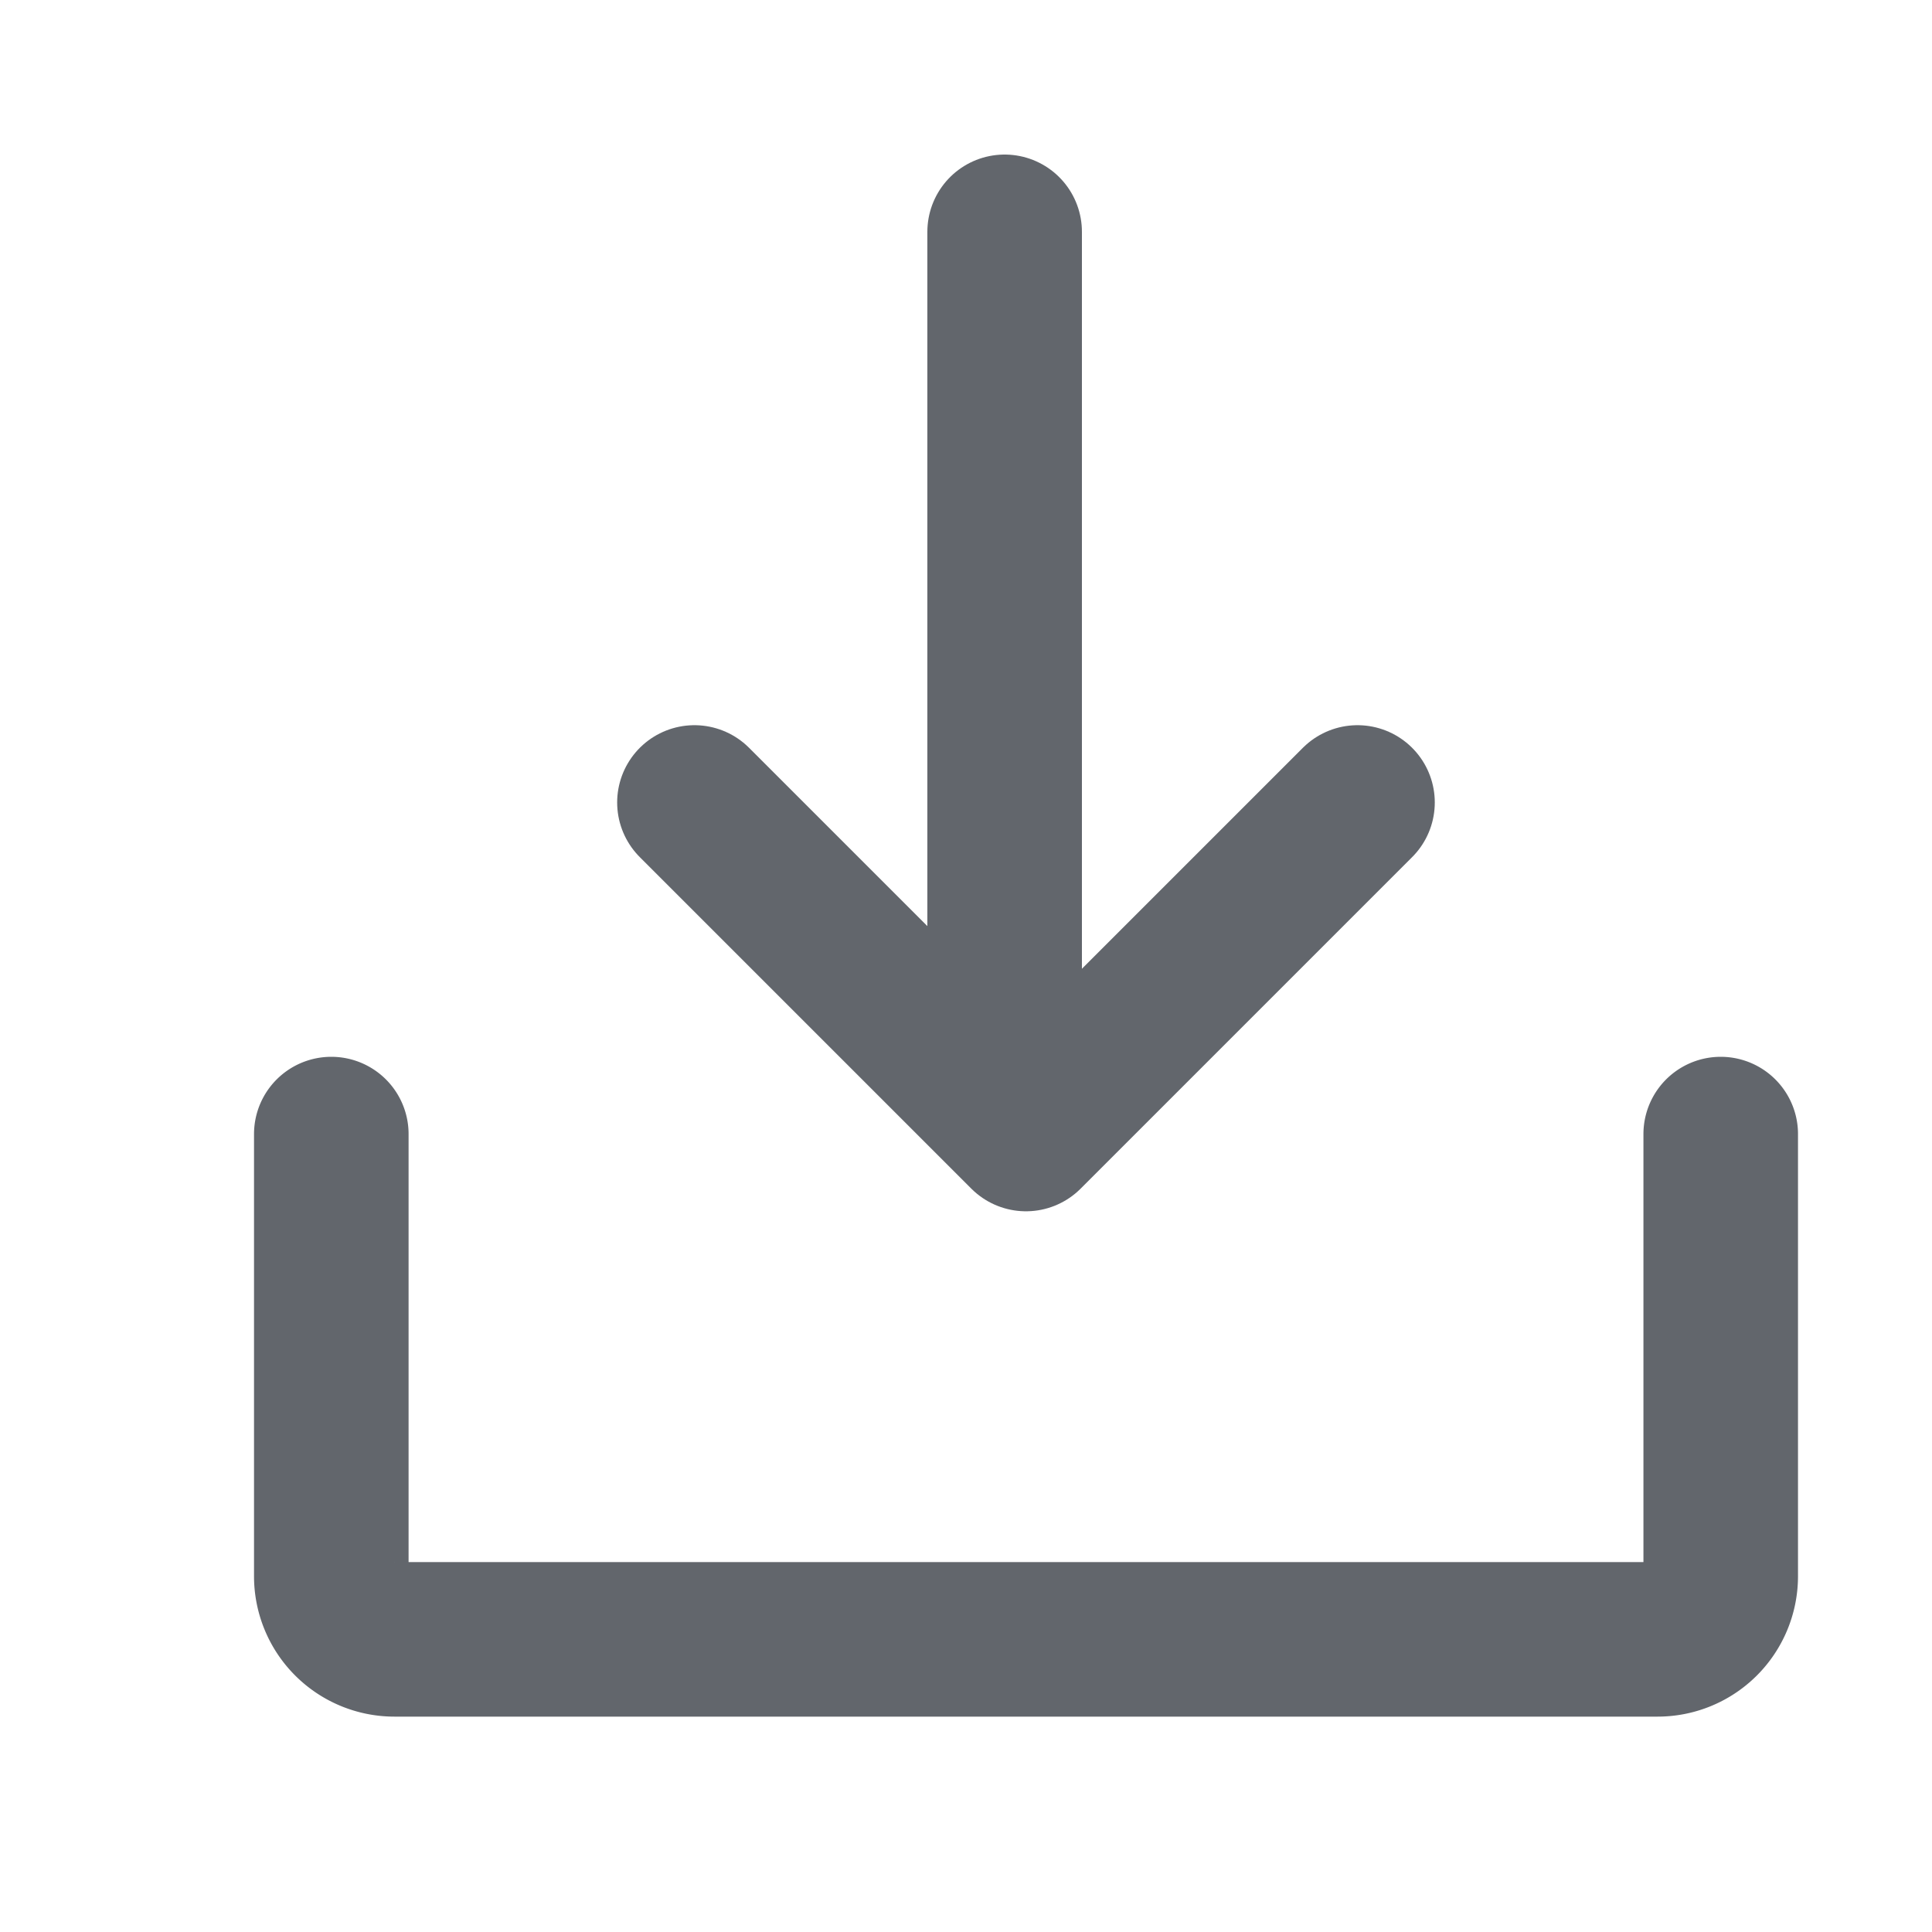
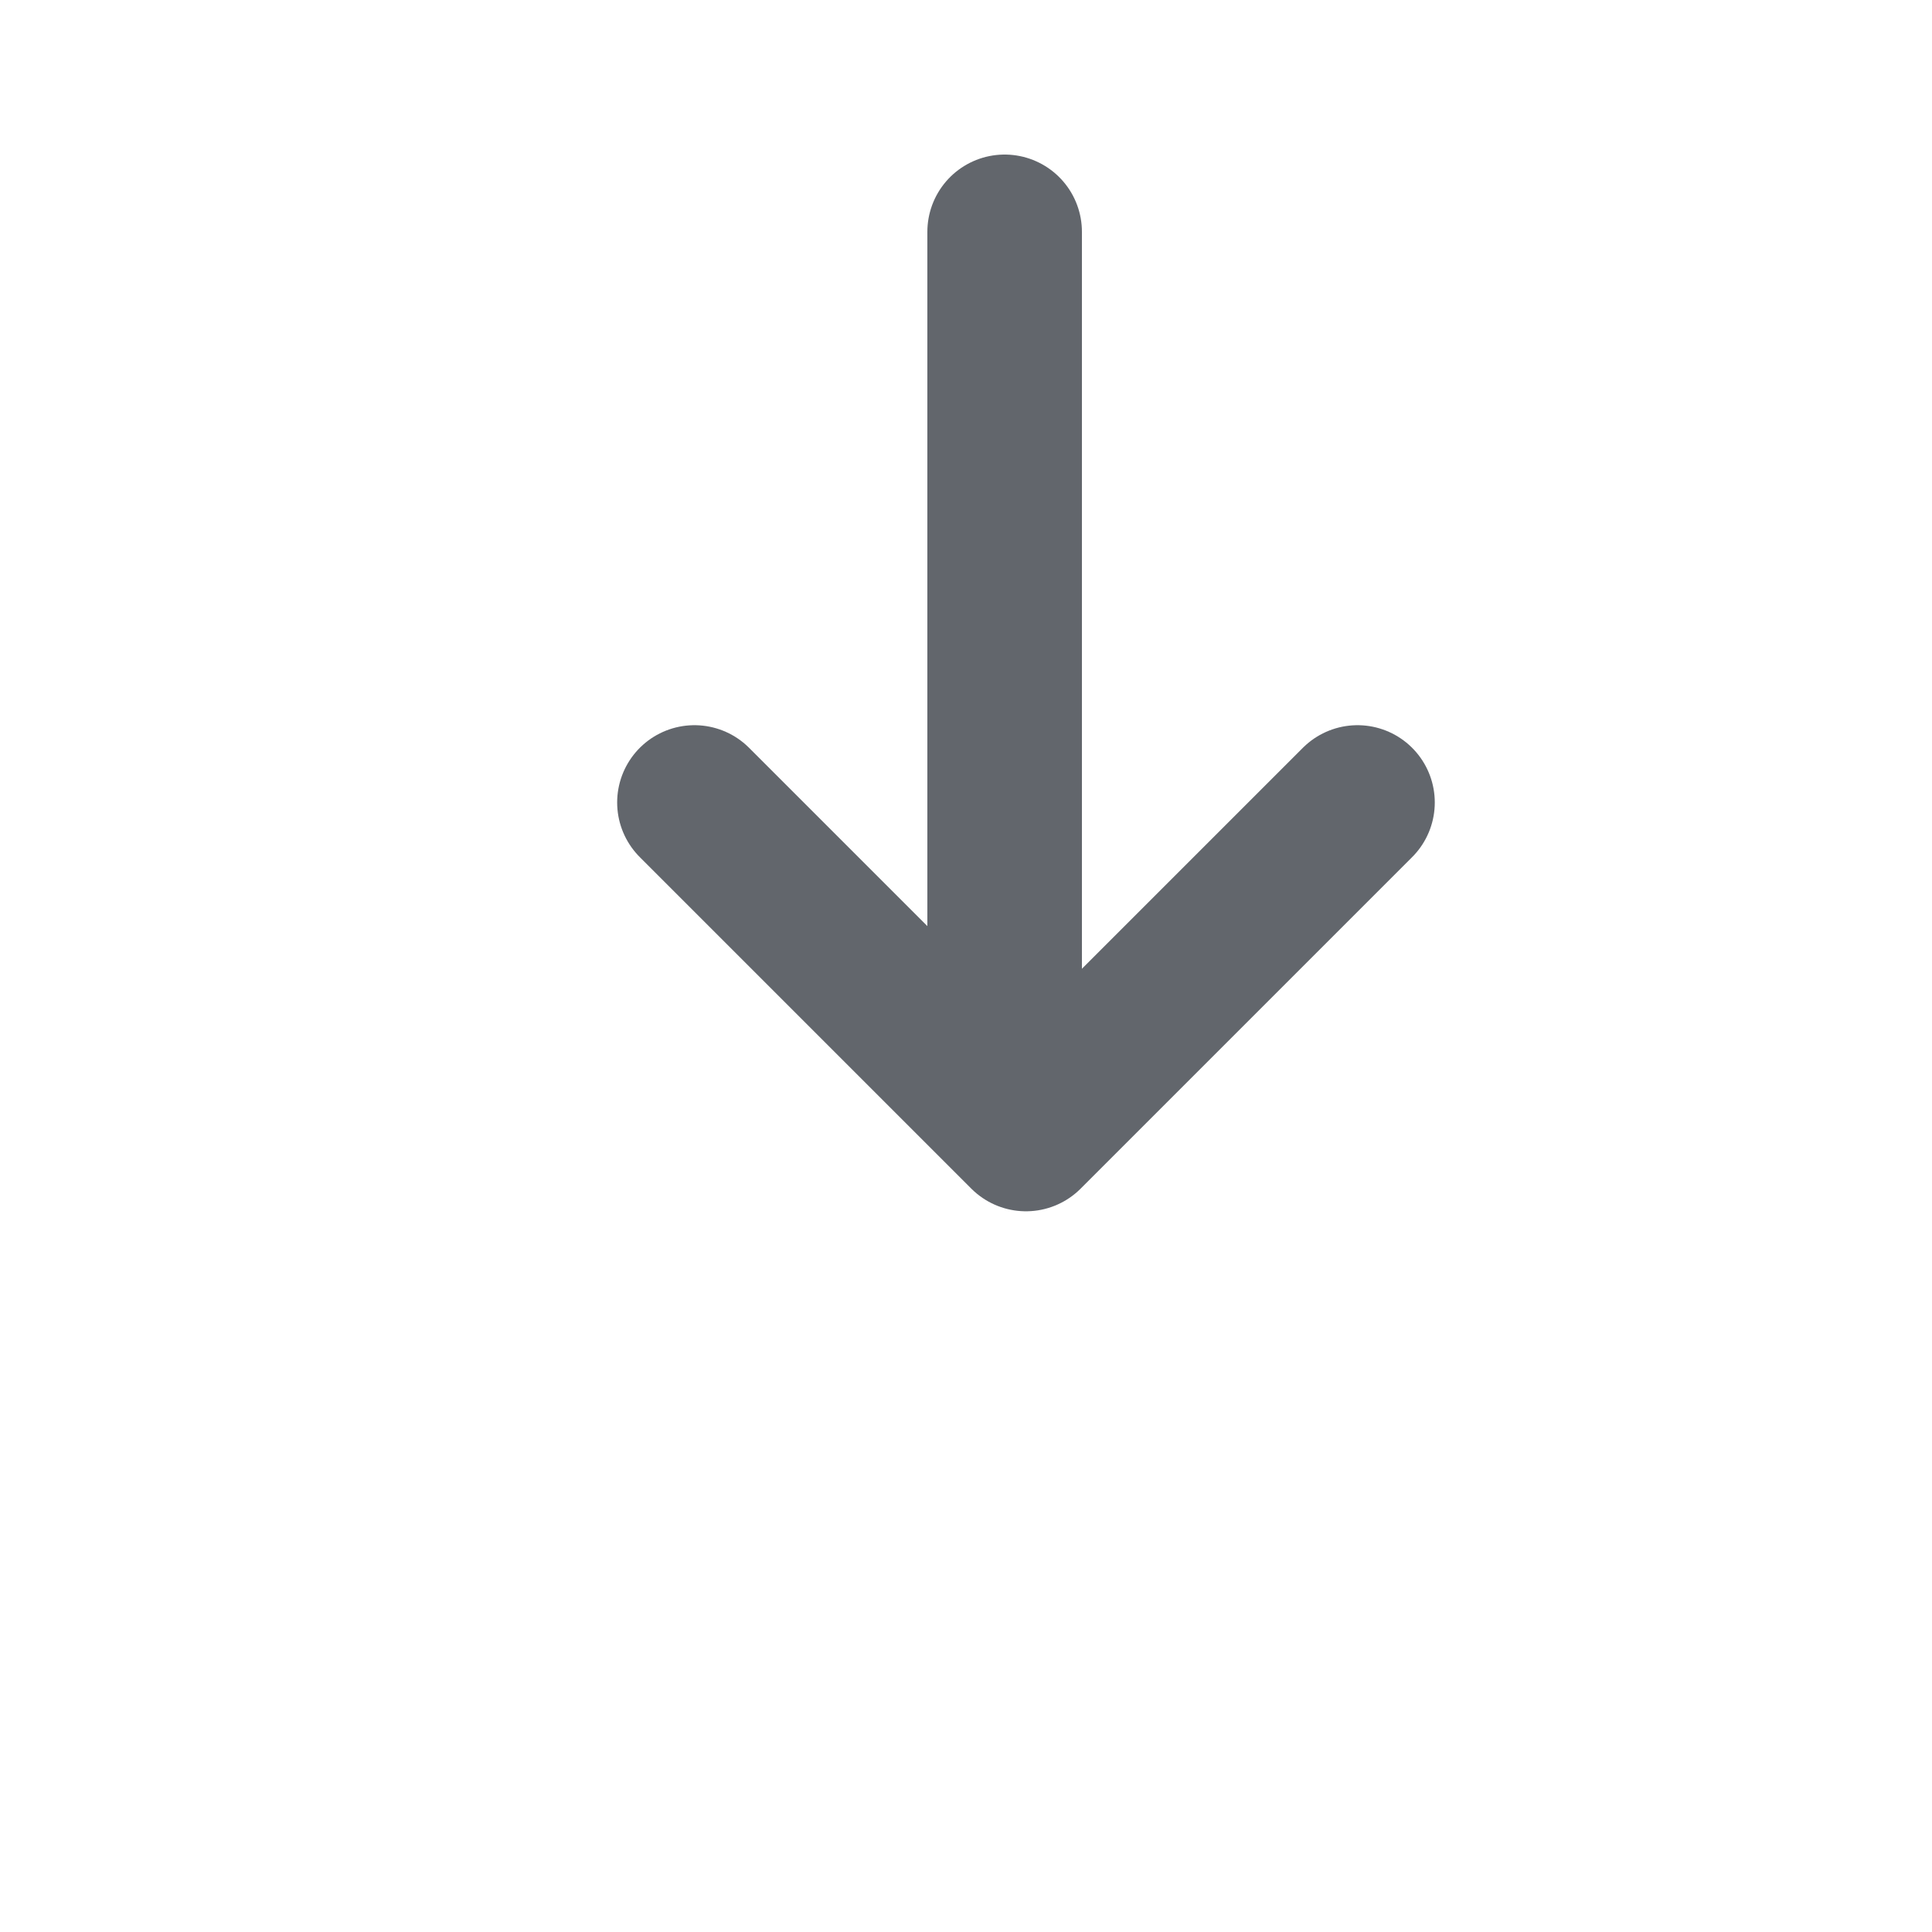
<svg xmlns="http://www.w3.org/2000/svg" width="25" height="25" viewBox="0 0 25 25">
  <g id="그룹_901" data-name="그룹 901" transform="translate(0.471 -0.448)">
-     <rect id="사각형_1252" data-name="사각형 1252" width="25" height="25" transform="translate(-0.471 0.448)" fill="none" />
    <path id="패스_1240" data-name="패스 1240" d="M86,110l4.29,4.29,4.29-4.29" transform="translate(-77.485 -99.168)" fill="none" stroke="#62666C" stroke-linecap="round" stroke-linejoin="round" stroke-width="2" />
    <line id="선_385" data-name="선 385" y2="11" transform="translate(12.529 3.448)" fill="none" stroke="#62666C" stroke-linecap="round" stroke-linejoin="round" stroke-width="2" />
-     <path id="패스_1241" data-name="패스 1241" d="M57.979,152v5.721a.817.817,0,0,1-.817.817H40.817a.817.817,0,0,1-.817-.817V152" transform="translate(-36.184 -136.877)" fill="none" stroke="#62666C" stroke-linecap="round" stroke-linejoin="round" stroke-width="2" />
  </g>
</svg>